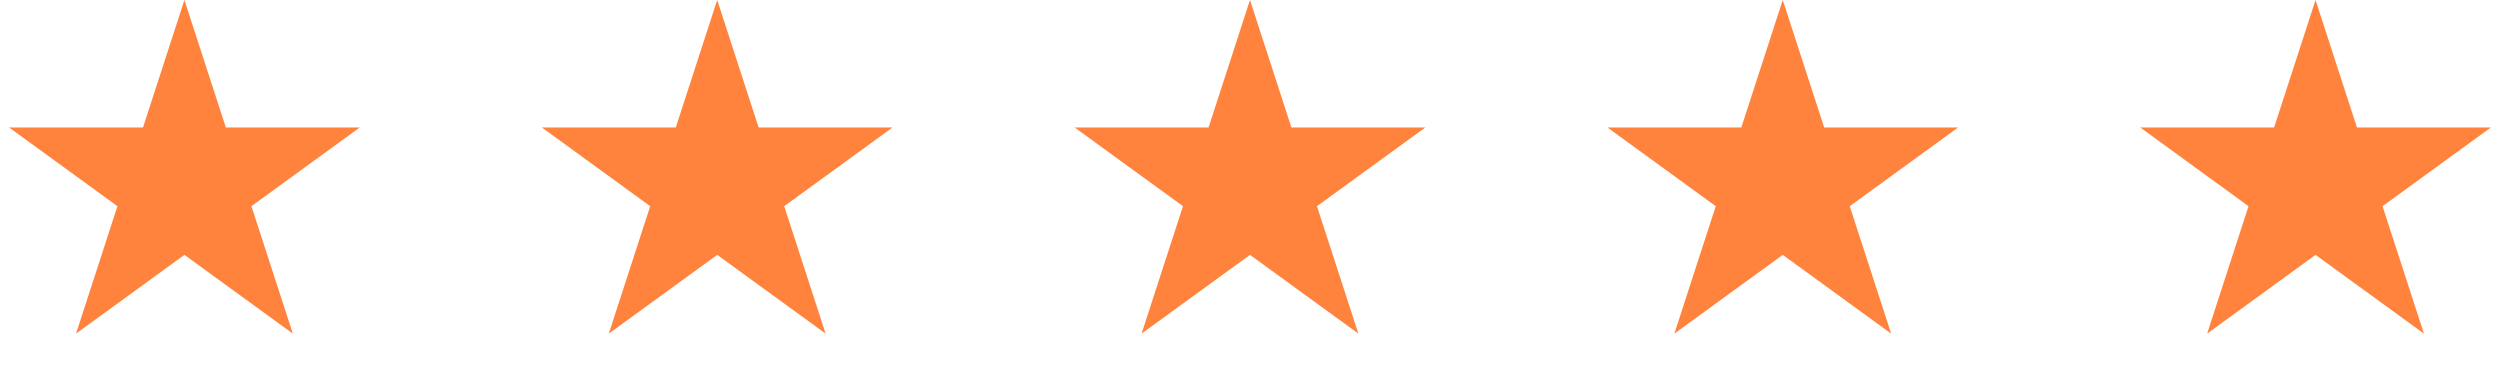
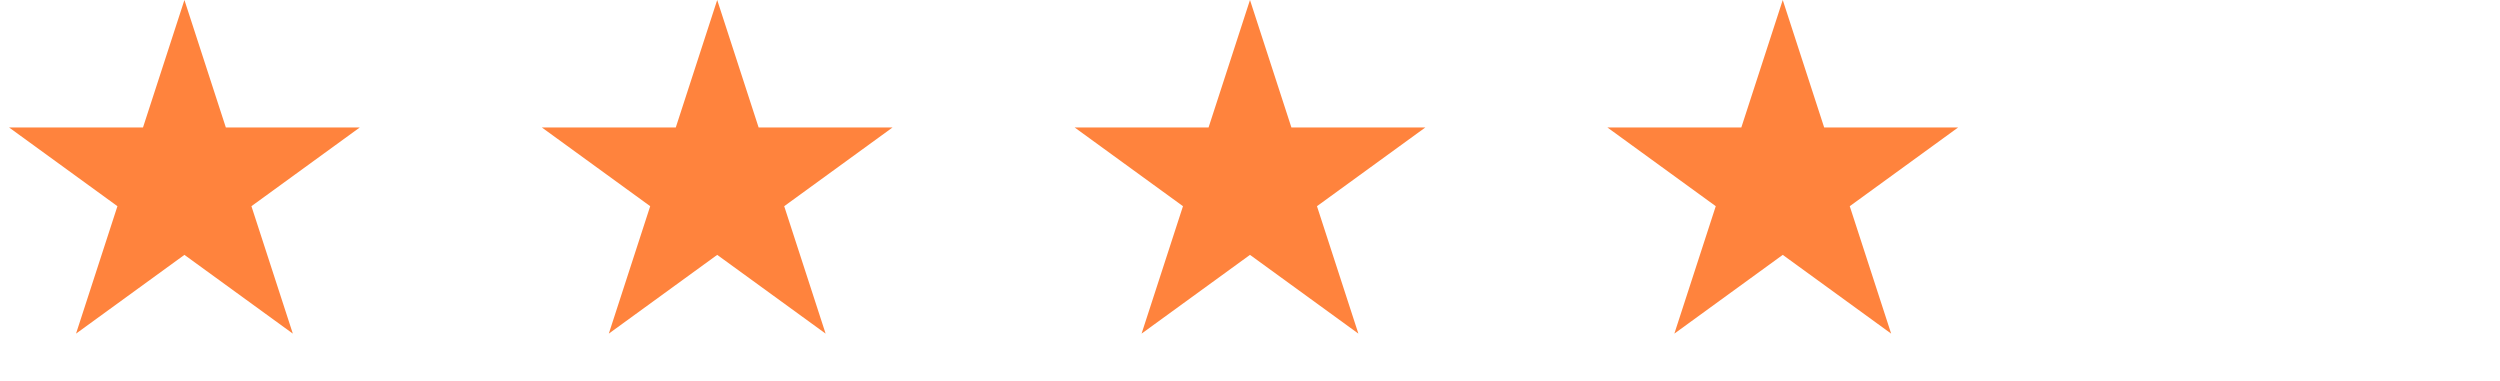
<svg xmlns="http://www.w3.org/2000/svg" width="151" height="23" viewBox="0 0 151 23" fill="none">
  <path d="M11.139 0L13.64 7.697H21.733L15.186 12.454L17.687 20.151L11.139 15.394L4.592 20.151L7.093 12.454L0.545 7.697H8.638L11.139 0Z" fill="#FF833D" />
  <path d="M43.319 0L45.82 7.697H53.913L47.366 12.454L49.867 20.151L43.319 15.394L36.772 20.151L39.272 12.454L32.725 7.697H40.818L43.319 0Z" fill="#FF833D" />
  <path d="M75.499 0L78 7.697H86.093L79.545 12.454L82.046 20.151L75.499 15.394L68.951 20.151L71.452 12.454L64.905 7.697H72.998L75.499 0Z" fill="#FF833D" />
  <path d="M107.678 0L110.179 7.697H118.273L111.725 12.454L114.226 20.151L107.678 15.394L101.131 20.151L103.632 12.454L97.084 7.697H105.177L107.678 0Z" fill="#FF833D" />
-   <path d="M139.858 0L142.359 7.697H150.452L143.905 12.454L146.406 20.151L139.858 15.394L133.311 20.151L135.811 12.454L129.264 7.697H137.357L139.858 0Z" fill="#FF833D" />
</svg>